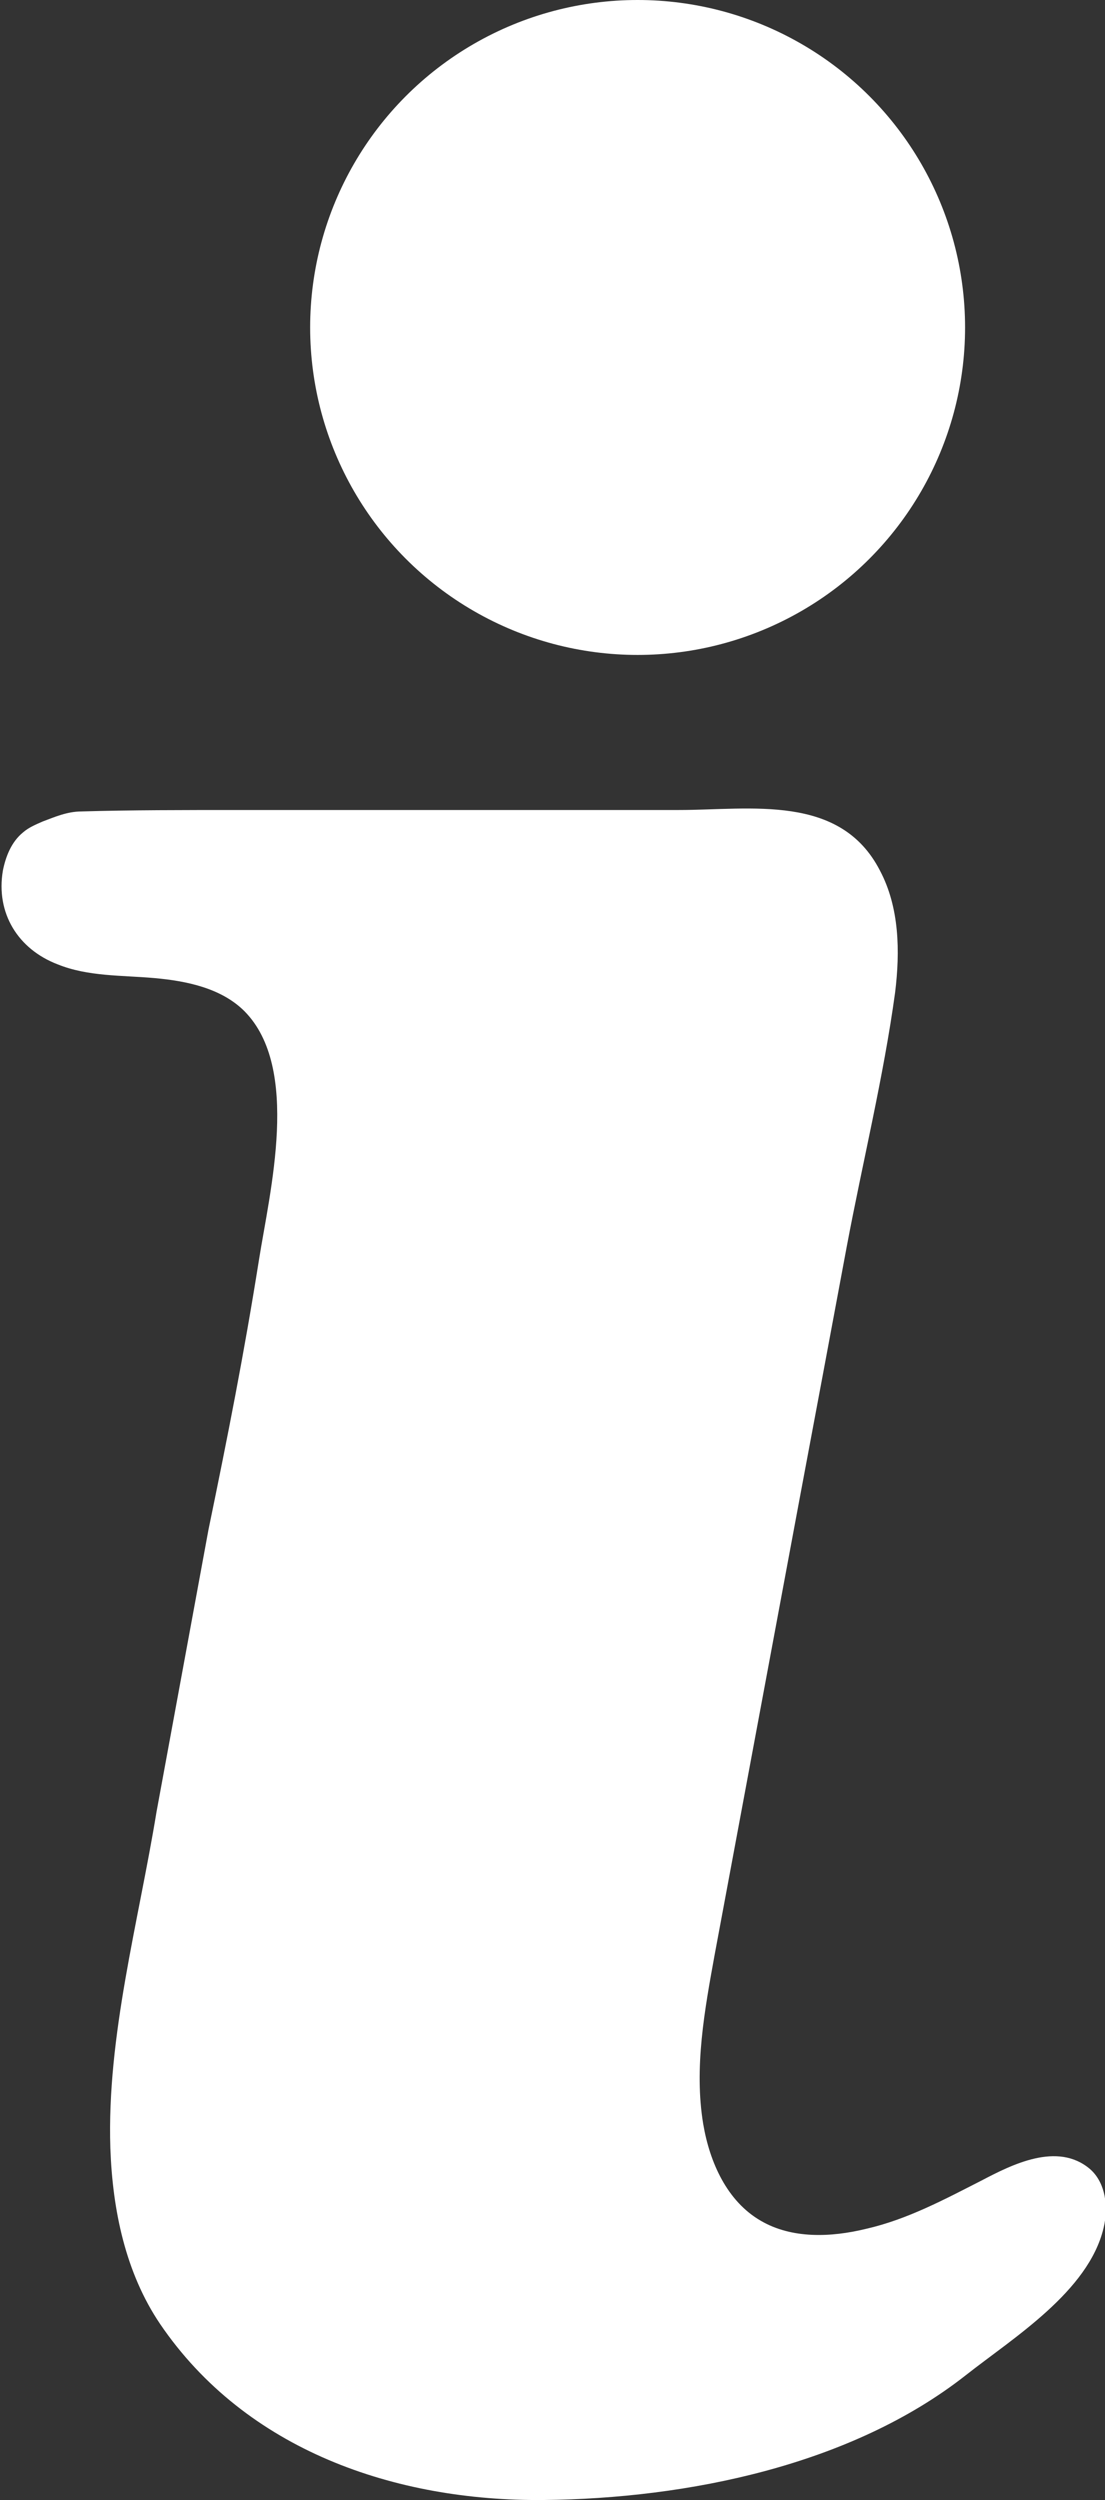
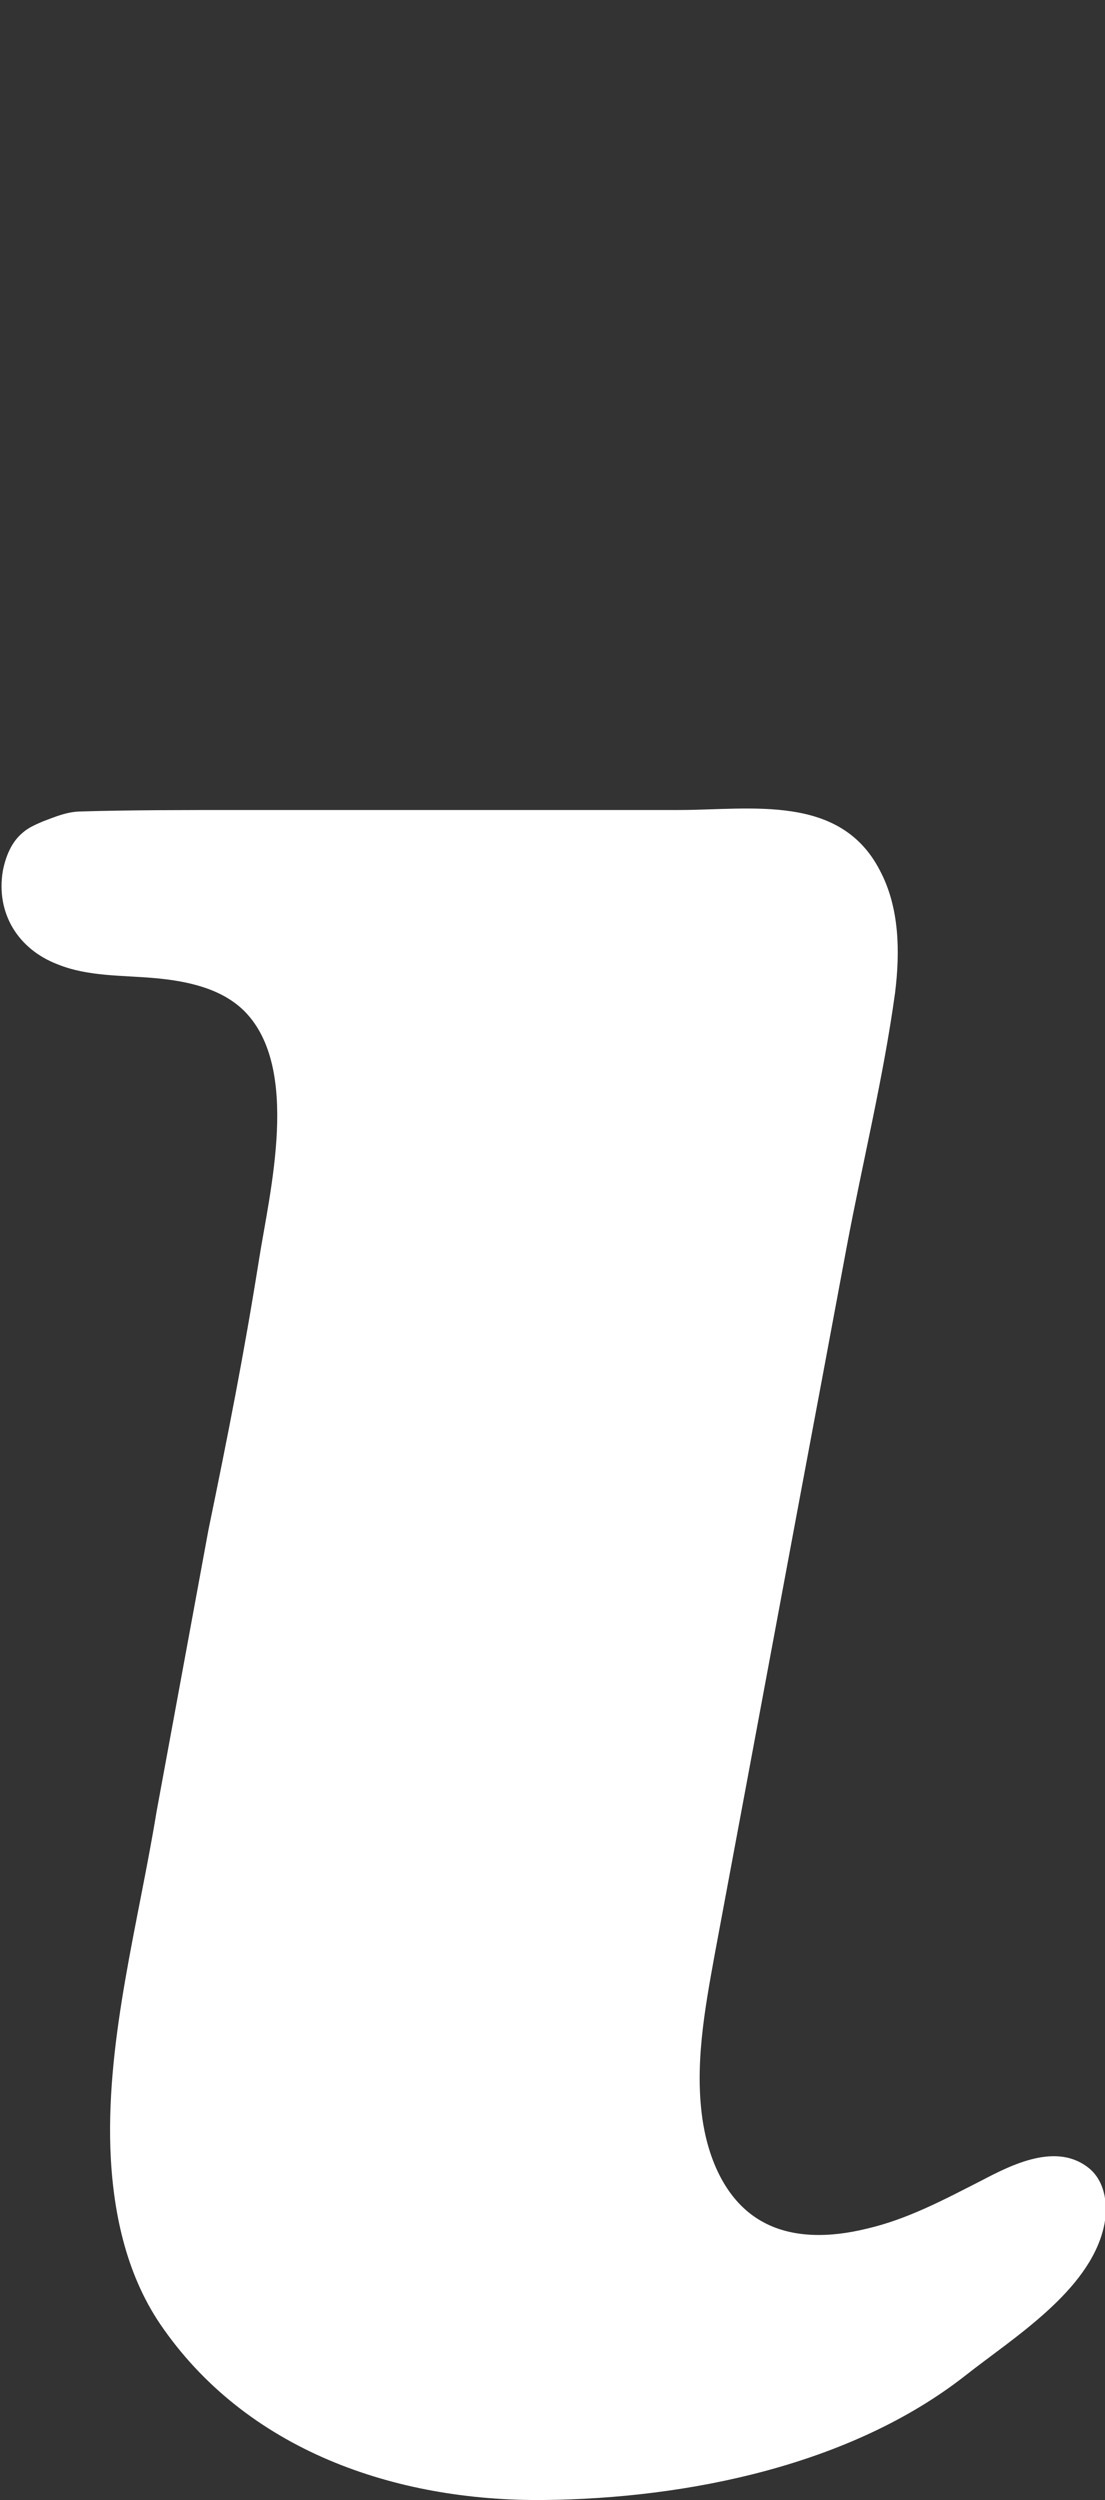
<svg xmlns="http://www.w3.org/2000/svg" version="1.1" id="レイヤー_1" x="0px" y="0px" viewBox="0 0 153.2 346.6" style="enable-background:new 0 0 153.2 346.6;" xml:space="preserve">
  <rect x="0" y="0" width="153.2" height="346.6" fill="#333333" stroke="none" />
  <style type="text/css">
	.st0{fill:#FFFFFF;}
</style>
  <g>
-     <circle class="st0" cx="88.4" cy="45.4" r="45.4" />
    <path class="st0" d="M11.3,112.5c6.6-0.2,14.7-0.2,21.5-0.2c9.5,0,19,0,28.4,0c11,0,21.9,0,32.9,0c10,0,22.4-2.3,27.9,8.4   c2.7,5.1,2.8,11.2,2.1,16.9c-1.6,11.7-4.5,23.5-6.7,35.2c-2.2,11.8-4.4,23.6-6.6,35.3c-3.9,20.9-7.8,41.9-11.7,62.8   c-1.4,7.7-2.9,15.8-1.6,23.6c0.9,5.3,3.3,10.7,8,13.4c4.3,2.5,9.7,2.3,14.6,1.1c5.7-1.3,10.9-4.1,16-6.7c4.2-2.2,10.5-5.4,15-1.6   c2.2,1.9,2.6,5.3,1.9,8.2c-2.1,8.8-12.5,15.2-19.1,20.4c-15.9,12.5-38.6,17.1-58.5,17.3c-20.6,0.2-41.3-6.9-53.2-24.4   c-4.8-7.1-6.6-15.8-6.9-24.4c-0.5-15.5,3.9-31.3,6.4-46.6c0,0,7.2-39.1,7.2-39.1c2.7-13.1,4.9-24.2,7-37.4c1.5-9.5,5.8-26.6-2-34.5   c-3.2-3.2-8-4.2-12.5-4.6c-4.5-0.4-9.2-0.2-13.4-1.9c-5.5-2.1-8.6-7.1-7.6-13c0.4-2,1.2-4,2.8-5.3c0.8-0.7,1.8-1.1,2.7-1.5   C7.5,113.3,9.3,112.5,11.3,112.5z" />
  </g>
</svg>